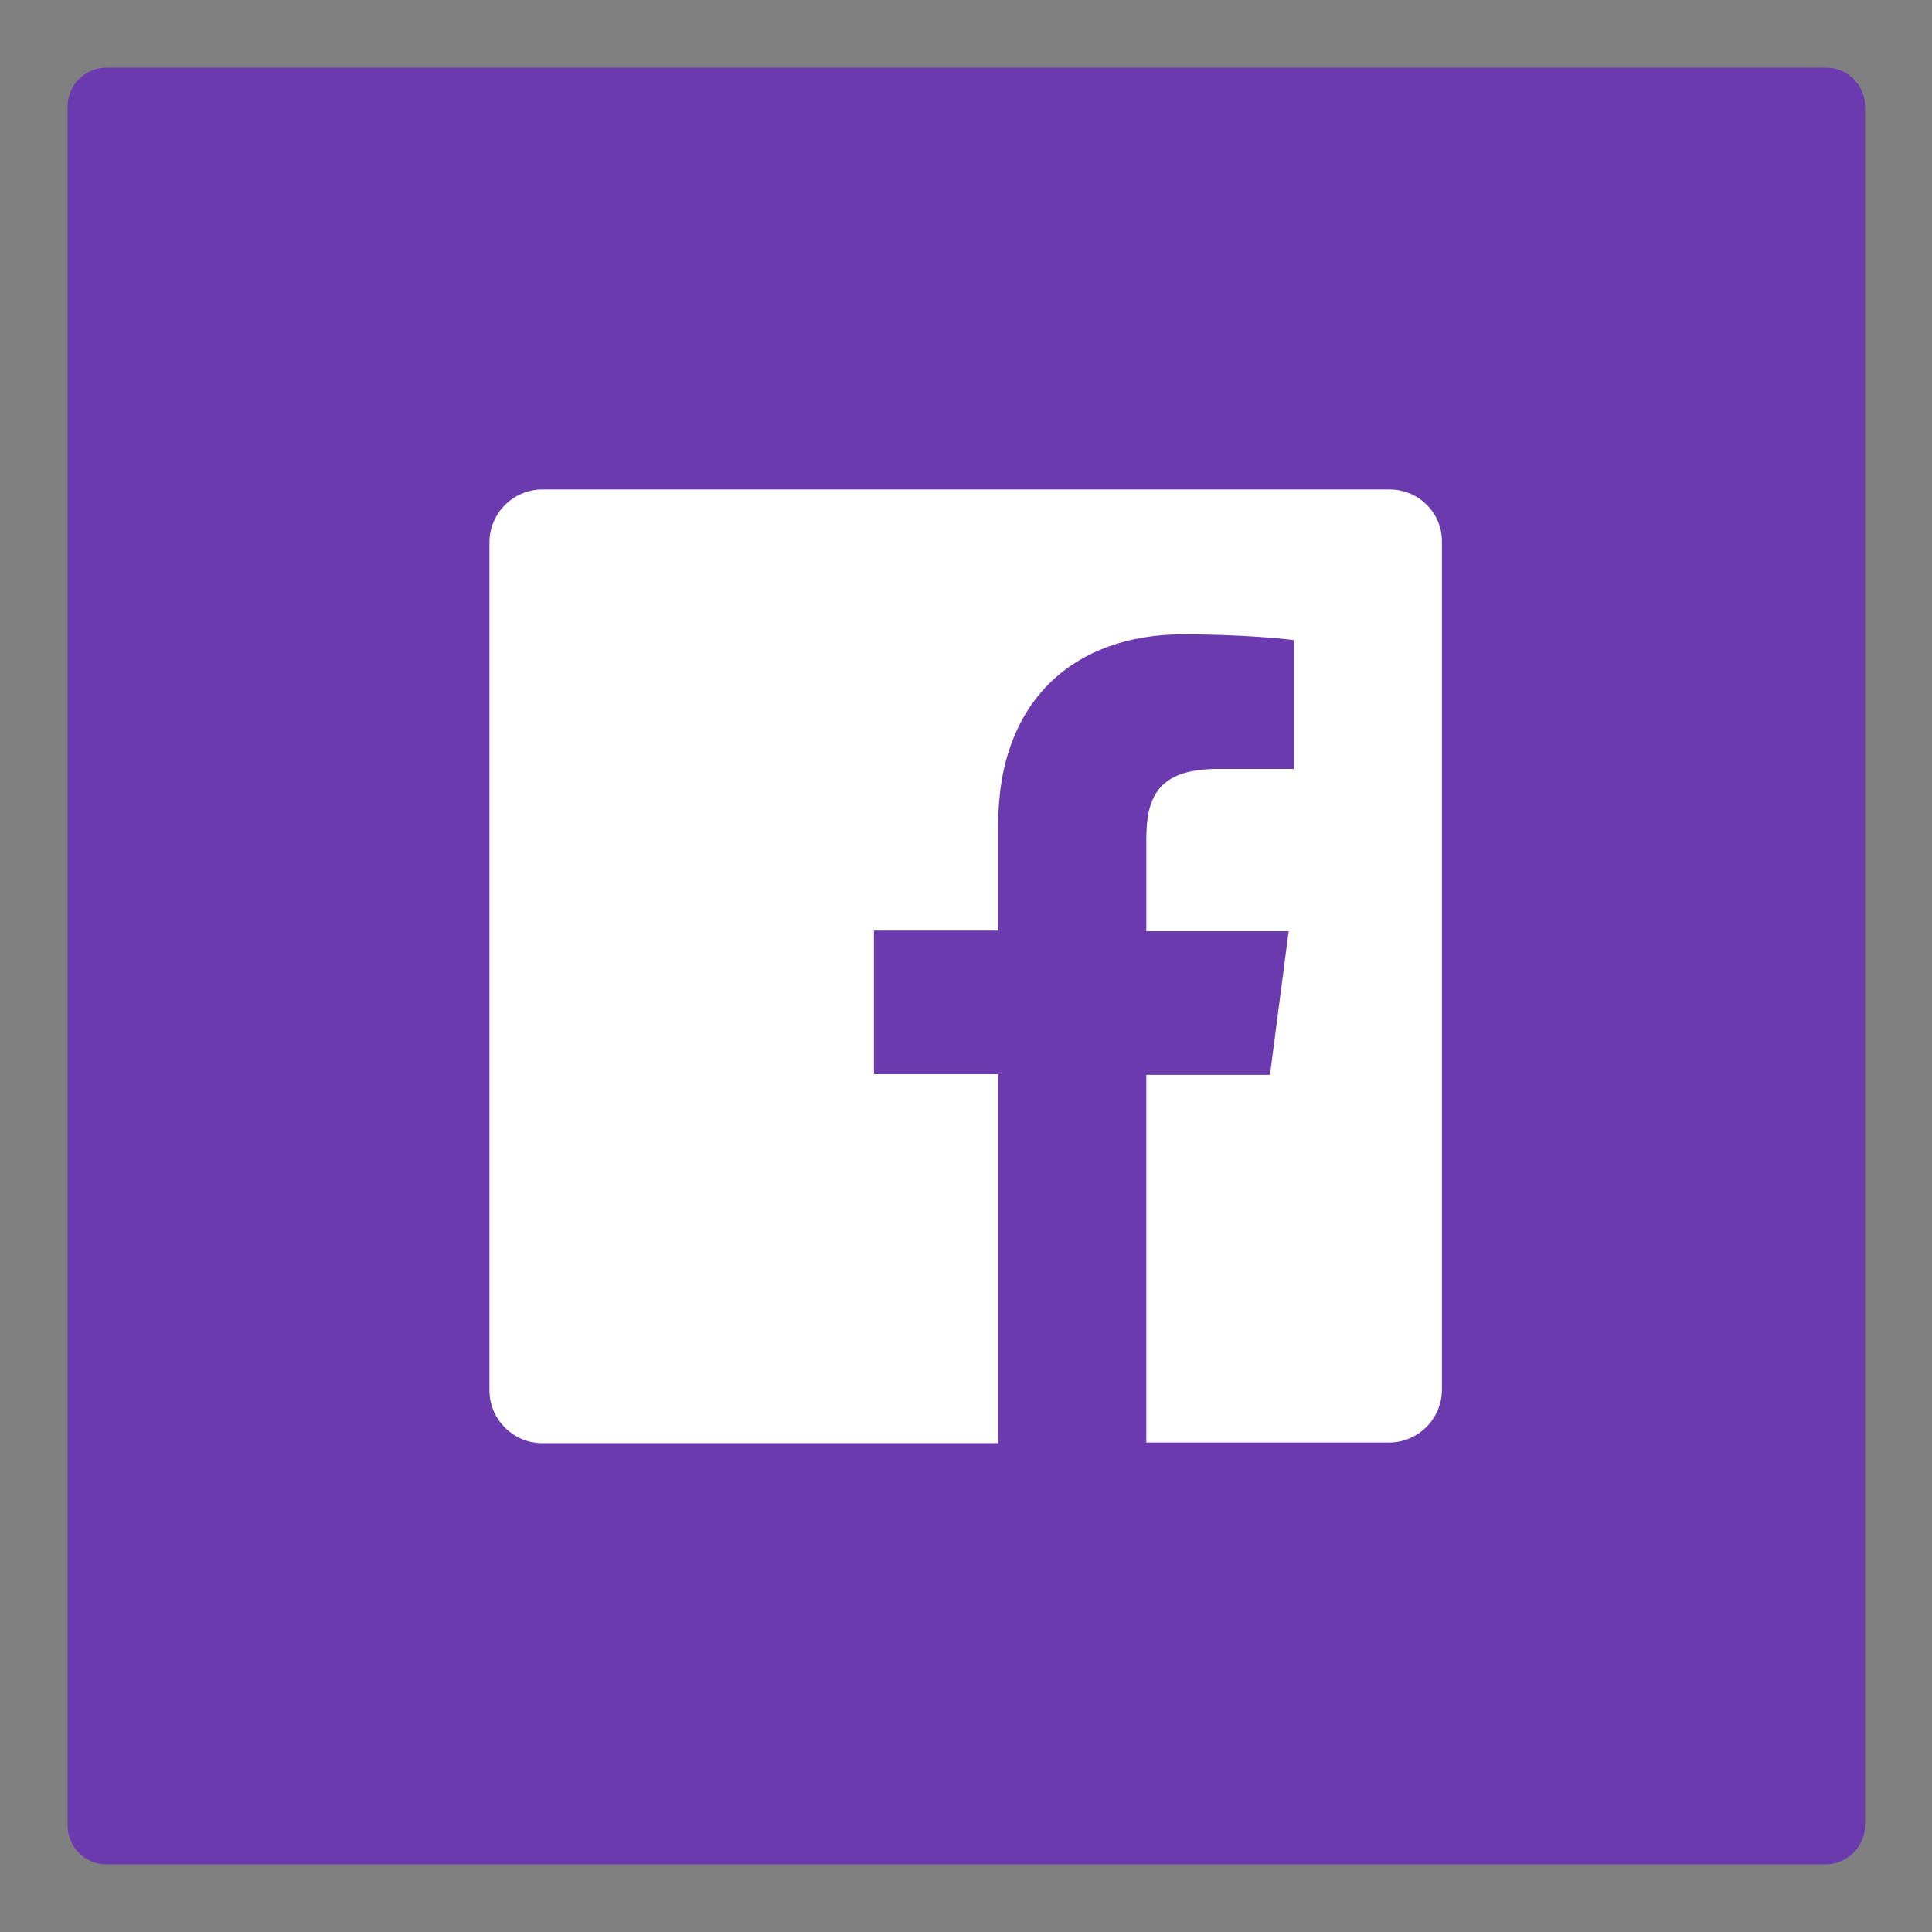
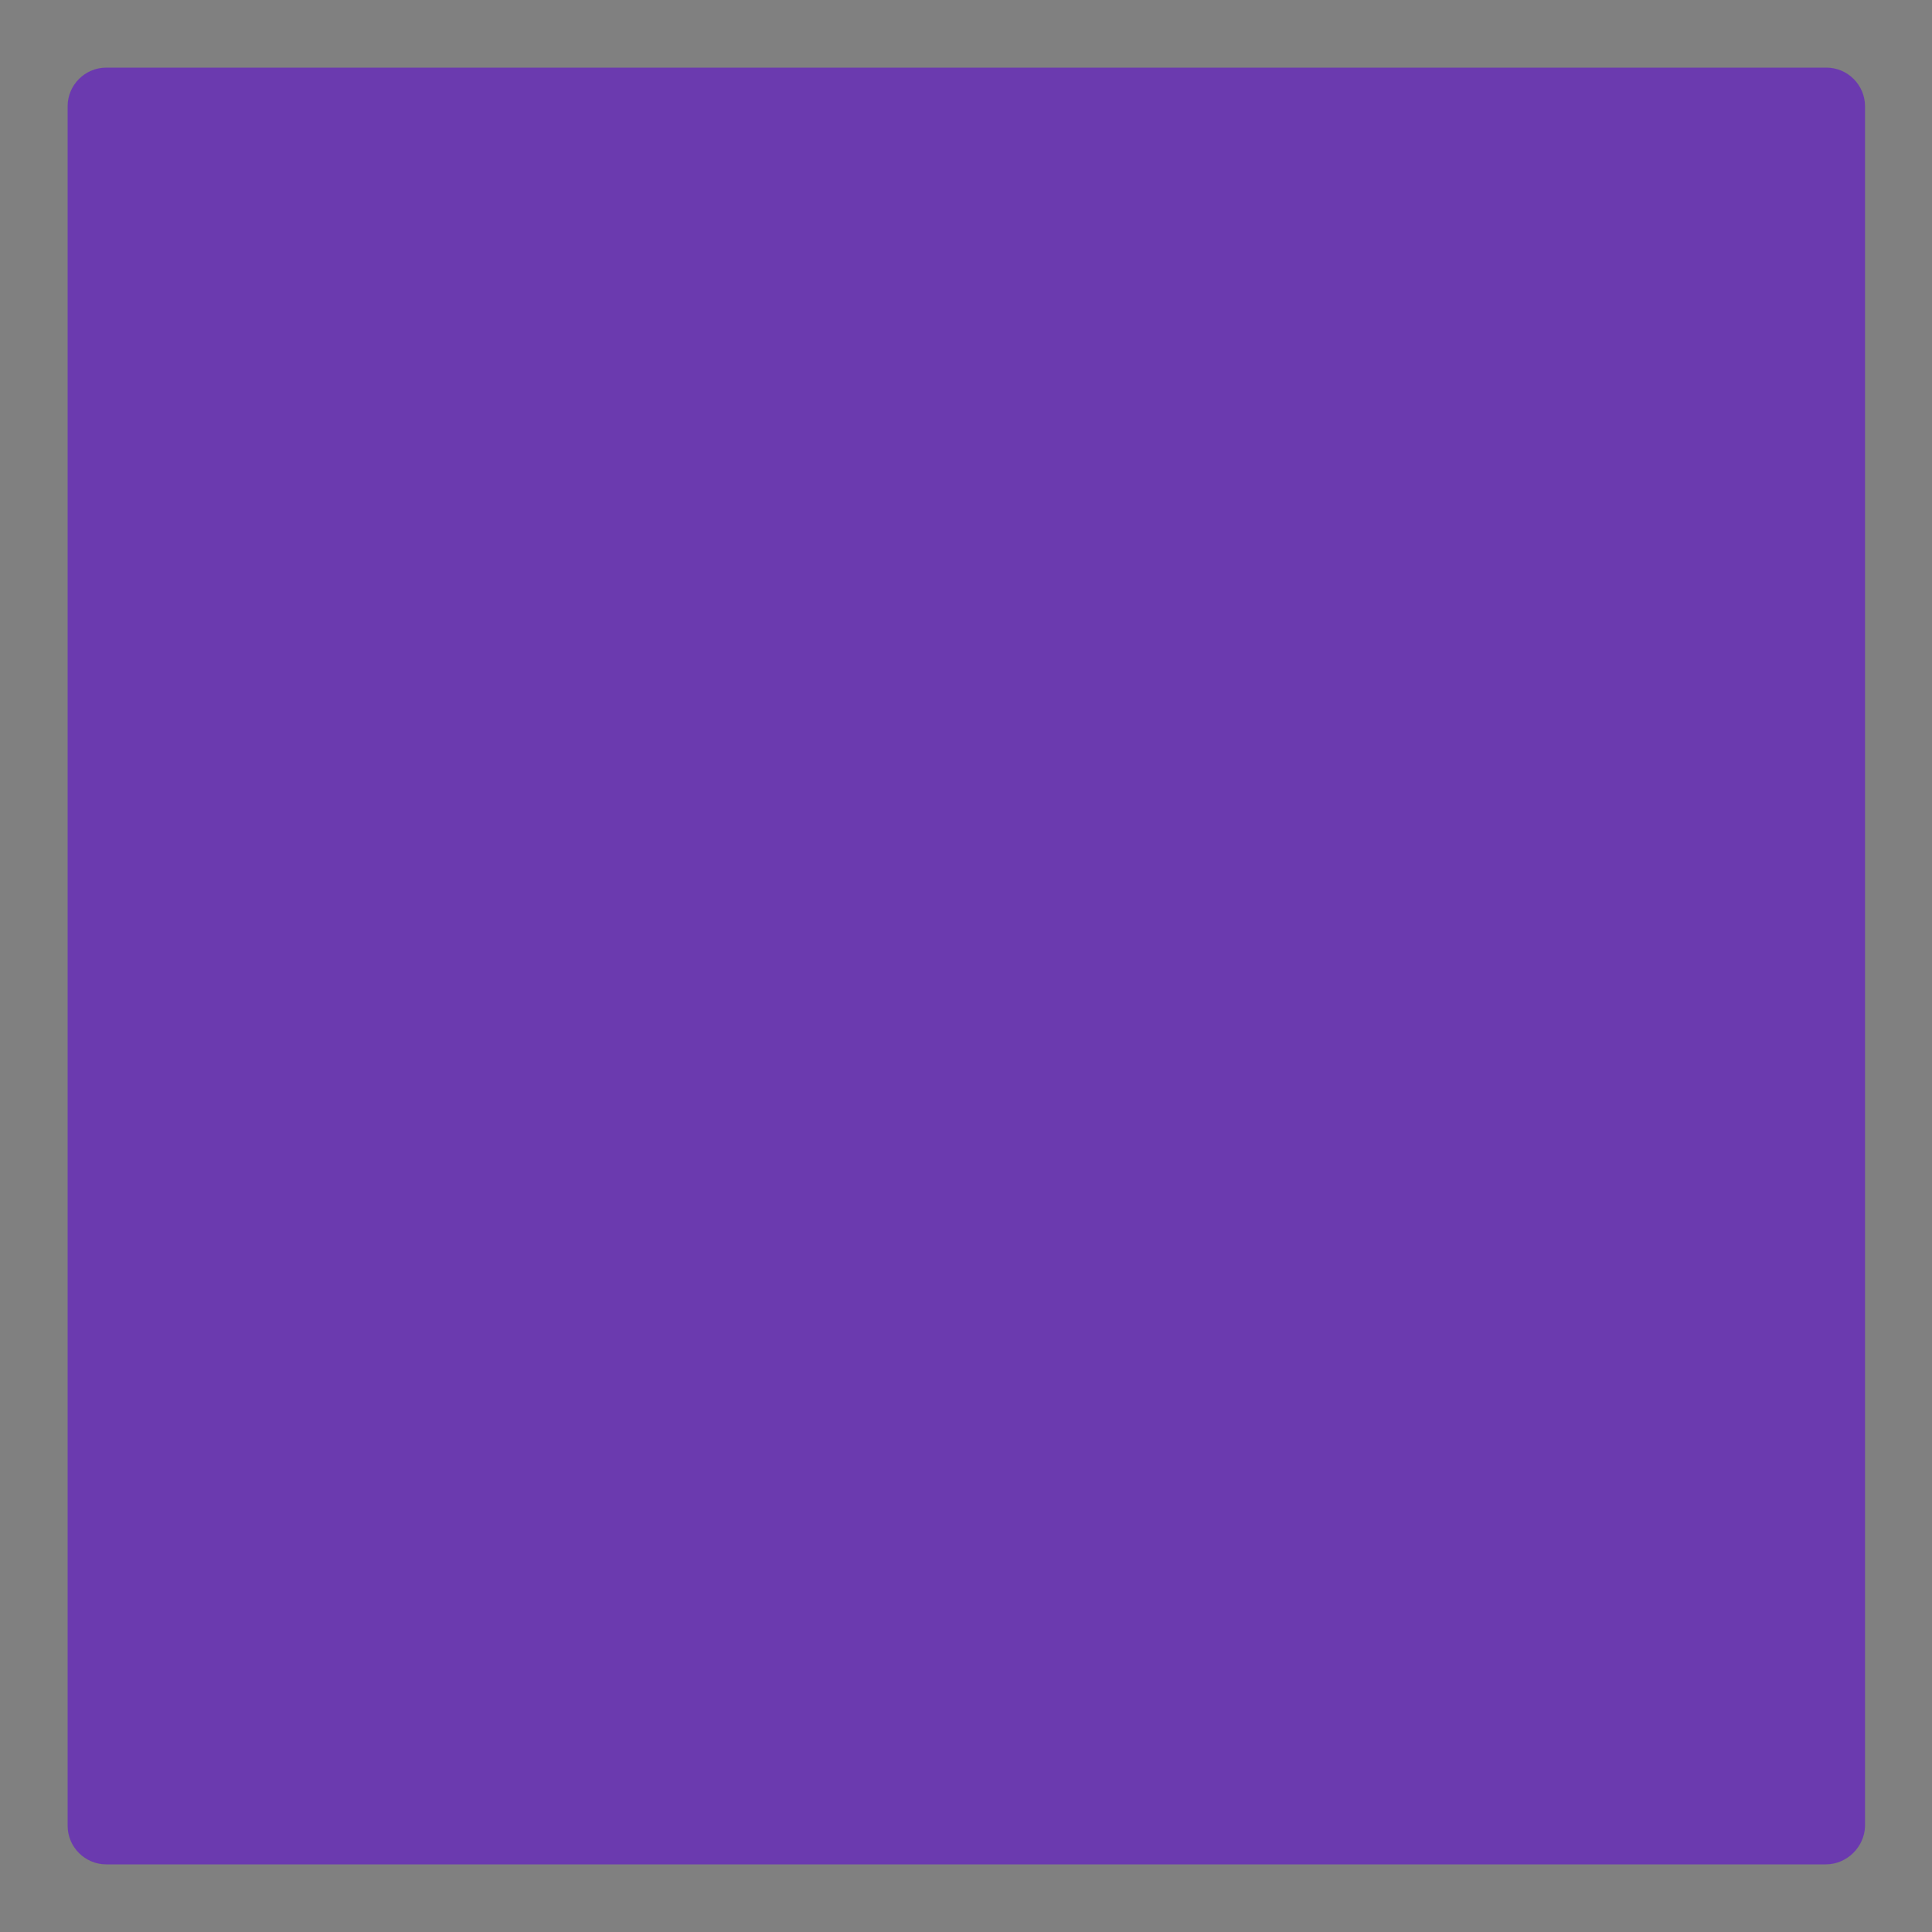
<svg xmlns="http://www.w3.org/2000/svg" version="1.1" id="Layer_1" x="0px" y="0px" viewBox="0 0 300 300" style="enable-background:new 0 0 300 300;" xml:space="preserve">
  <rect x="0" y="0" width="300" height="300" fill="#808080" stroke="none" />
  <style type="text/css">
	.st0{fill:#6B3AAF;}
	.st1{fill:#FFFFFF;}
</style>
  <path class="st0" d="M283.5,289.5h-267c-3.3,0-6-2.7-6-6v-267c0-3.3,2.7-6,6-6h267.1c3.3,0,6,2.7,6,6v267.1  C289.5,286.8,286.8,289.5,283.5,289.5z" />
  <g>
-     <path class="st1" d="M215.8,76H84.2c-4.5,0-8.2,3.7-8.2,8.2v131.7c0,4.5,3.7,8.2,8.2,8.2H155v-57.3h-19.3v-22.3H155v-16.5   c0-19.1,11.7-29.5,28.7-29.5c8.2,0,15.2,0.6,17.2,0.9v20l-11.8,0c-9.3,0-11.1,4.4-11.1,10.9v14.3h22.1l-2.9,22.3h-19.2V224h37.7   c4.5,0,8.2-3.7,8.2-8.2V84.2C224,79.7,220.3,76,215.8,76z" />
-   </g>
+     </g>
</svg>